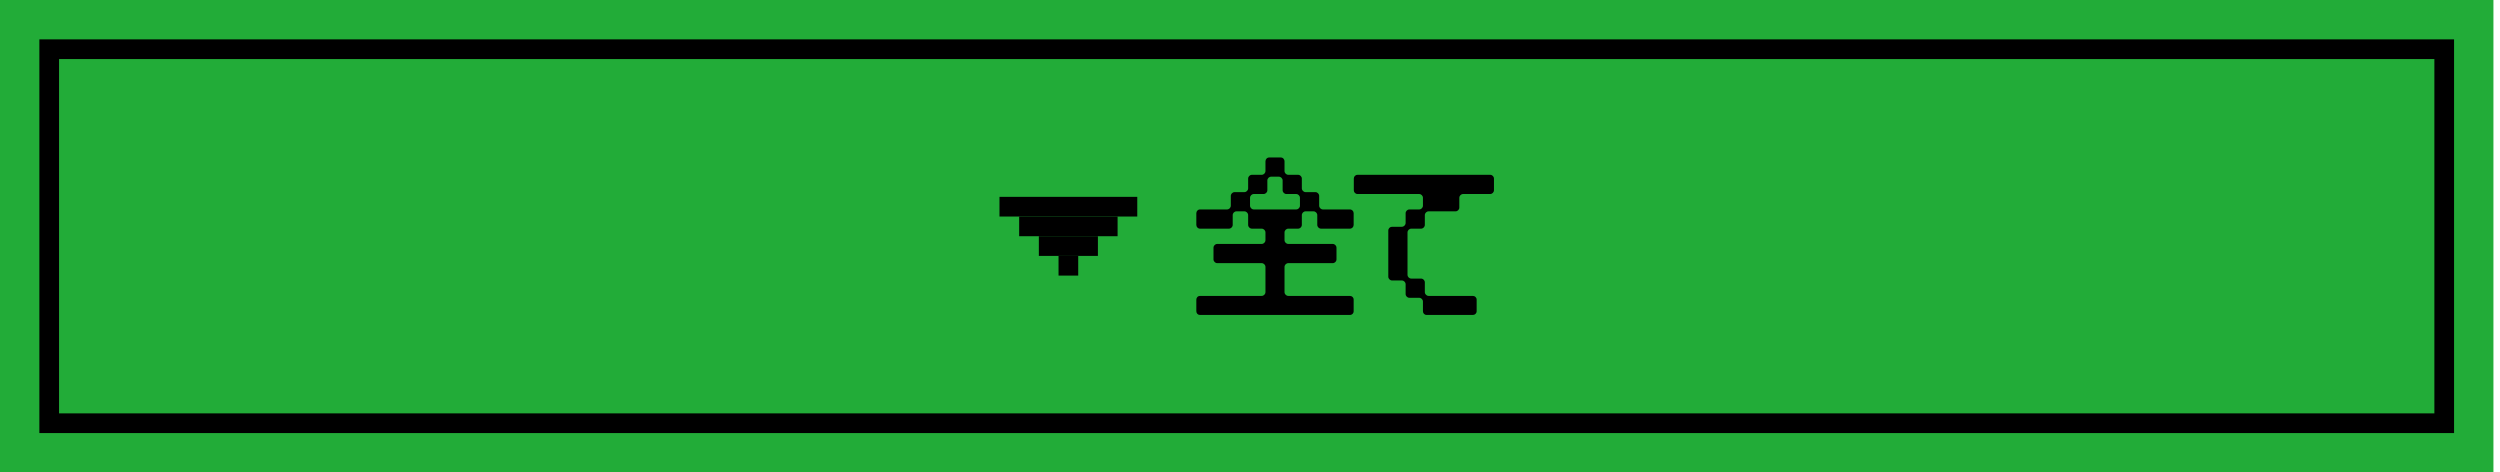
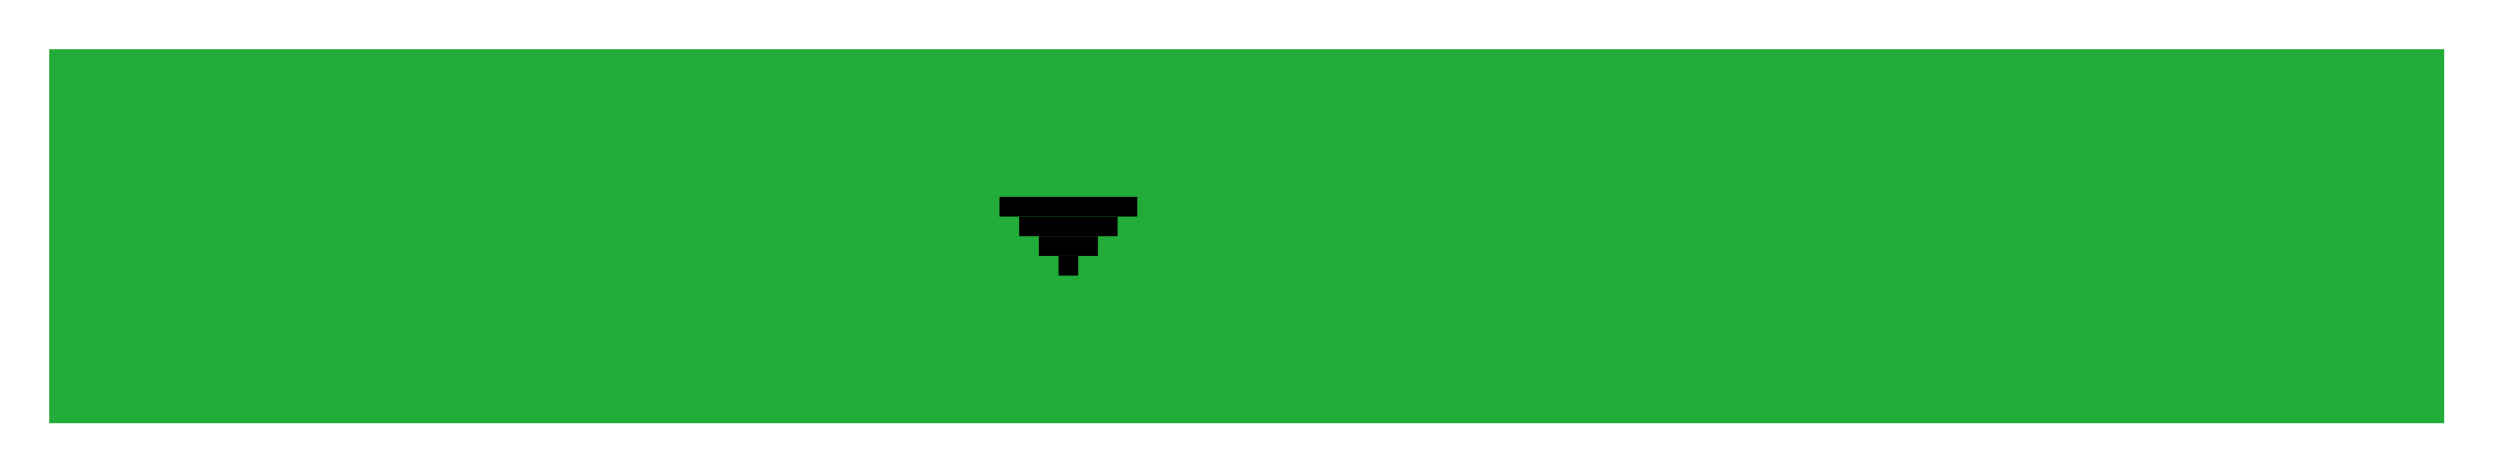
<svg xmlns="http://www.w3.org/2000/svg" width="254" height="48" viewBox="0 0 254 48" fill="none">
-   <rect width="253.333" height="48" fill="#22AC38" />
  <rect x="5" y="5" width="243.333" height="38" fill="#22AC38" />
-   <rect x="5" y="5" width="243.333" height="38" stroke="black" stroke-width="2" />
  <rect x="109.547" y="26" width="2" height="2" transform="rotate(90 109.547 26)" fill="black" />
  <rect x="111.547" y="24" width="2" height="6" transform="rotate(90 111.547 24)" fill="black" />
  <rect x="113.547" y="22" width="2" height="10" transform="rotate(90 113.547 22)" fill="black" />
  <rect x="115.547" y="20" width="2" height="14" transform="rotate(90 115.547 20)" fill="black" />
-   <path d="M134.027 20.896C134.027 21.104 134.203 21.28 134.411 21.28H137.147C137.371 21.28 137.531 21.456 137.531 21.664V22.848C137.531 23.056 137.371 23.232 137.147 23.232H134.219C134.011 23.232 133.835 23.056 133.835 22.848V21.856C133.835 21.648 133.659 21.472 133.451 21.472H132.651C132.443 21.472 132.267 21.648 132.267 21.856V22.848C132.267 23.056 132.091 23.232 131.883 23.232H130.891C130.683 23.232 130.507 23.408 130.507 23.616V24.4C130.507 24.608 130.683 24.784 130.891 24.784H135.403C135.611 24.784 135.787 24.96 135.787 25.168V26.352C135.787 26.56 135.611 26.736 135.403 26.736H130.891C130.683 26.736 130.507 26.912 130.507 27.12V29.68C130.507 29.888 130.683 30.064 130.891 30.064H137.147C137.371 30.064 137.531 30.224 137.531 30.448V31.616C137.531 31.84 137.371 32 137.147 32H121.915C121.707 32 121.547 31.84 121.547 31.616V30.448C121.547 30.224 121.707 30.064 121.915 30.064H128.187C128.395 30.064 128.571 29.888 128.571 29.68V27.12C128.571 26.912 128.395 26.736 128.187 26.736H123.675C123.467 26.736 123.291 26.56 123.291 26.352V25.168C123.291 24.96 123.467 24.784 123.675 24.784H128.187C128.395 24.784 128.571 24.608 128.571 24.4V23.616C128.571 23.408 128.395 23.232 128.187 23.232H127.195C126.987 23.232 126.811 23.056 126.811 22.848V21.856C126.811 21.648 126.635 21.472 126.427 21.472H125.627C125.419 21.472 125.243 21.648 125.243 21.856V22.848C125.243 23.056 125.067 23.232 124.859 23.232H121.915C121.707 23.232 121.547 23.056 121.547 22.848V21.664C121.547 21.456 121.707 21.28 121.915 21.28H124.667C124.875 21.28 125.051 21.104 125.051 20.896V19.904C125.051 19.696 125.227 19.52 125.435 19.52H126.427C126.635 19.52 126.811 19.344 126.811 19.136V18.144C126.811 17.936 126.987 17.76 127.195 17.76H128.187C128.395 17.76 128.571 17.584 128.571 17.376V16.4C128.571 16.176 128.731 16 128.955 16H130.123C130.347 16 130.507 16.176 130.507 16.4V17.376C130.507 17.584 130.683 17.76 130.891 17.76H131.883C132.091 17.76 132.267 17.936 132.267 18.144V19.136C132.267 19.344 132.443 19.52 132.651 19.52H133.643C133.851 19.52 134.027 19.696 134.027 19.904V20.896ZM132.075 20.096C132.075 19.888 131.899 19.712 131.691 19.712H130.699C130.491 19.712 130.315 19.536 130.315 19.328V18.336C130.315 18.128 130.139 17.952 129.931 17.952H129.147C128.939 17.952 128.763 18.128 128.763 18.336V19.328C128.763 19.536 128.587 19.712 128.379 19.712H127.387C127.179 19.712 127.003 19.888 127.003 20.096V20.896C127.003 21.104 127.179 21.28 127.387 21.28H131.691C131.899 21.28 132.075 21.104 132.075 20.896V20.096Z" fill="black" />
-   <path d="M144.571 20.096C144.571 19.888 144.395 19.712 144.187 19.712H137.931C137.707 19.712 137.547 19.536 137.547 19.328V18.144C137.547 17.936 137.707 17.76 137.931 17.76H151.403C151.611 17.76 151.787 17.936 151.787 18.144V19.328C151.787 19.536 151.611 19.712 151.403 19.712H148.651C148.443 19.712 148.267 19.888 148.267 20.096V21.088C148.267 21.296 148.091 21.472 147.883 21.472H145.147C144.939 21.472 144.763 21.648 144.763 21.856V22.848C144.763 23.056 144.587 23.232 144.379 23.232H143.387C143.179 23.232 143.003 23.408 143.003 23.616V27.92C143.003 28.128 143.179 28.304 143.387 28.304H144.379C144.587 28.304 144.763 28.48 144.763 28.688V29.68C144.763 29.888 144.939 30.064 145.147 30.064H149.643C149.851 30.064 150.027 30.224 150.027 30.448V31.616C150.027 31.84 149.851 32 149.643 32H144.955C144.731 32 144.571 31.84 144.571 31.616V30.64C144.571 30.432 144.395 30.256 144.187 30.256H143.195C142.987 30.256 142.811 30.08 142.811 29.872V28.88C142.811 28.672 142.635 28.496 142.427 28.496H141.435C141.227 28.496 141.051 28.32 141.051 28.112V23.424C141.051 23.2 141.227 23.04 141.435 23.04H142.427C142.635 23.04 142.811 22.864 142.811 22.656V21.664C142.811 21.456 142.987 21.28 143.195 21.28H144.187C144.395 21.28 144.571 21.104 144.571 20.896V20.096Z" fill="black" />
</svg>